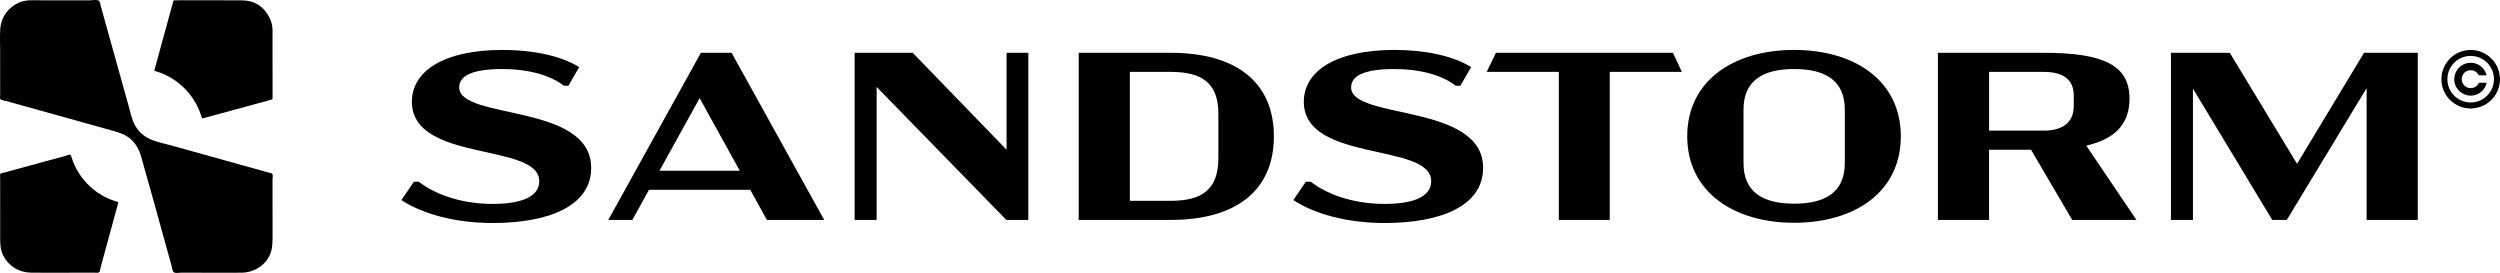
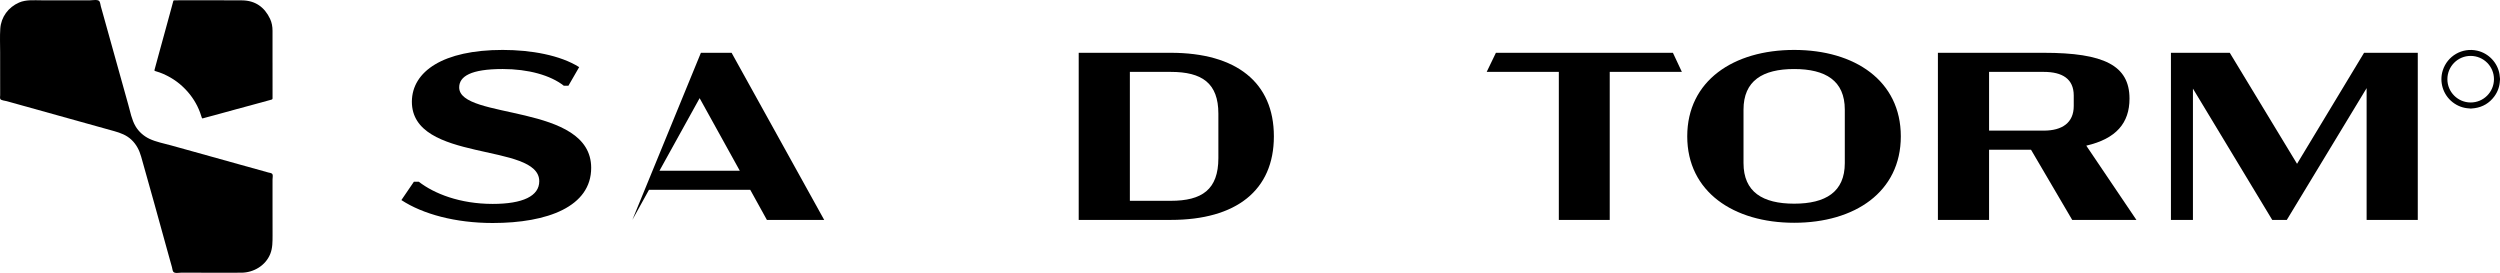
<svg xmlns="http://www.w3.org/2000/svg" id="Layer_2" viewBox="0 0 2925.788 319.437" version="1.1">
  <defs id="defs1">
    <style id="style1">
      .cls-1 {
        fill: #fff;
      }
    </style>
  </defs>
  <g id="Layer_1-2" data-name="Layer_1" transform="translate(-0.002,-0.013)">
    <g id="g15">
      <g id="g9" style="fill:#000000">
        <path class="cls-1" d="m 469.74,234.18 14.67,-21.51 h 5.69 c 17.96,13.97 48.2,25.98 86.52,25.98 35.32,0 54.48,-9.22 54.48,-26.54 0,-45.82 -149.38,-21.23 -149.08,-93.32 0.3,-35.2 36.52,-60.35 106.27,-60.35 33.23,0 67.36,6.15 89.51,20.12 l -12.57,21.79 h -5.39 C 644.27,88.06 618.23,80.79 588.29,80.79 c -37.42,0 -50.89,8.66 -50.89,21.51 0,38.28 154.47,18.16 154.47,94.15 0,45.26 -50.89,64.54 -115.25,64.54 -43.41,0 -81.73,-10.34 -106.87,-26.82 z" id="path1" style="fill:#000000" />
-         <path class="cls-1" d="M 878.06,222.17 H 759.51 l -19.46,35.2 H 711.91 L 820.28,61.8 h 35.92 l 108.37,195.57 h -67.06 l -19.46,-35.2 z m -12.27,-22.35 -47,-84.93 -47,84.93 z" id="path2" style="fill:#000000" />
-         <path class="cls-1" d="m 1203.46,61.8 v 195.57 h -25.75 L 1025.93,101.75 v 155.62 h -25.75 V 61.8 h 67.96 l 109.87,113.43 V 61.8 Z" id="path3" style="fill:#000000" />
+         <path class="cls-1" d="M 878.06,222.17 H 759.51 l -19.46,35.2 L 820.28,61.8 h 35.92 l 108.37,195.57 h -67.06 l -19.46,-35.2 z m -12.27,-22.35 -47,-84.93 -47,84.93 z" id="path2" style="fill:#000000" />
        <path class="cls-1" d="m 1370.2,61.8 c 76.64,0 120.64,34.64 120.64,97.79 0,63.15 -44.01,97.79 -120.64,97.79 H 1262.43 V 61.8 Z m -47.9,22.35 v 150.87 h 47.9 c 36.52,0 55.68,-13.13 55.68,-50.01 v -51.97 c 0,-35.76 -19.16,-48.89 -55.68,-48.89 z" id="path4" style="fill:#000000" />
-         <path class="cls-1" d="m 1513.59,234.18 14.67,-21.51 h 5.69 c 17.96,13.97 48.2,25.98 86.52,25.98 35.32,0 54.48,-9.22 54.48,-26.54 0,-45.82 -149.38,-21.23 -149.08,-93.32 0.3,-35.2 36.52,-60.35 106.27,-60.35 33.23,0 67.36,6.15 89.51,20.12 l -12.57,21.79 h -5.39 c -15.57,-12.29 -41.61,-19.56 -71.55,-19.56 -37.42,0 -50.89,8.66 -50.89,21.51 0,38.28 154.47,18.16 154.47,94.15 0,45.26 -50.89,64.54 -115.25,64.54 -43.41,0 -81.73,-10.34 -106.87,-26.82 z" id="path5" style="fill:#000000" />
        <path class="cls-1" d="m 1883.89,84.15 v 173.22 h -59.57 V 84.15 h -84.42 l 10.78,-22.35 h 207.16 l 10.48,22.35 h -84.42 z" id="path6" style="fill:#000000" />
        <path class="cls-1" d="m 1974.6,159.59 c 0,-65.1 54.18,-101.14 125.13,-101.14 70.95,0 124.83,36.04 124.83,101.14 0,65.1 -53.89,101.14 -124.83,101.14 -70.94,0 -125.13,-36.32 -125.13,-101.14 z M 2159,190.88 V 128.3 c 0,-33.81 -22.45,-47.5 -59.27,-47.5 -36.82,0 -59.27,13.69 -59.27,47.5 v 62.58 c 0,33.81 22.45,47.5 59.27,47.5 36.82,0 59.27,-13.69 59.27,-47.5 z" id="path7" style="fill:#000000" />
        <path class="cls-1" d="m 2425.13,257.37 -48.2,-82.14 h -49.1 v 82.14 h -59.87 V 61.8 h 123.94 c 70.35,0 100.29,14.81 100.29,53.64 0,28.5 -15.57,46.94 -50.59,55.04 l 58.67,86.89 z m -97.29,-104.49 h 64.06 c 21.55,0 35.03,-9.22 35.03,-28.78 v -12.29 c 0,-19.56 -13.47,-27.66 -35.03,-27.66 h -64.06 z" id="path8" style="fill:#000000" />
        <path class="cls-1" d="m 2829.56,61.8 v 195.57 h -59.87 V 103.15 l -93.4,154.22 h -17.06 l -92.8,-153.66 v 153.66 h -25.75 V 61.8 h 68.85 l 78.73,129.92 78.43,-129.92 z" id="path9" style="fill:#000000" />
      </g>
      <g id="jHVHfT.tif" style="fill:#000000">
        <g id="g12" style="fill:#000000">
          <path class="cls-1" d="m 318.95,245.84 c 0,9.85 0.07,19.69 0.03,29.54 -0.03,7.44 0.12,14.81 -2.7,21.83 -5.43,13.51 -19.29,21.79 -33.54,21.94 -19.26,0.2 -38.53,-0.03 -57.79,-0.02 -4.28,0 -8.56,0 -12.84,0 -2.67,0 -7.87,1.29 -9.45,-1.31 -0.81,-1.34 -0.99,-3.62 -1.41,-5.15 -0.68,-2.46 -1.38,-4.92 -2.07,-7.38 -1.26,-4.48 -2.5,-8.97 -3.74,-13.45 -10.05,-36.17 -19.91,-72.41 -30.24,-108.49 -2.16,-7.54 -5.56,-14.26 -11.3,-19.71 -5.74,-5.45 -12.73,-8.04 -20.22,-10.15 -17.79,-5.01 -35.61,-9.93 -53.41,-14.89 -17.74,-4.94 -35.49,-9.88 -53.22,-14.83 -4.42,-1.23 -8.83,-2.47 -13.25,-3.7 -1.99,-0.55 -3.98,-1.11 -5.97,-1.66 -1.79,-0.5 -6.07,-0.86 -7.3,-2.29 -0.86,-1.01 -0.34,-3.49 -0.34,-4.67 0,-2.16 0,-4.31 0,-6.47 0,-5.18 0,-10.35 -0.02,-15.53 C 0.16,79.96 0.15,70.47 0.16,60.99 0.16,51.9 -0.29,42.64 0.33,33.57 1.27,19.88 9.77,8.46 22.32,3 30.57,-0.58 39.81,0.37 48.58,0.37 c 9.5,0 19,0 28.5,0 9.5,0 19,0 28.5,0 2.78,0 9.29,-1.38 10.86,1.29 0.9,1.52 1.1,4.07 1.58,5.82 0.7,2.52 1.41,5.03 2.12,7.55 10.06,35.74 19.92,71.54 29.93,107.3 2.37,8.46 4.07,17.85 8.57,25.49 3.71,6.3 9.56,11.48 16.15,14.61 7.93,3.76 17.09,5.42 25.51,7.77 8.78,2.45 17.57,4.88 26.36,7.33 18.11,5.05 36.22,10.1 54.33,15.15 8.95,2.5 17.92,4.96 26.87,7.47 2.01,0.57 4.03,1.14 6.04,1.7 1.62,0.45 4.22,0.51 5,2.18 0.66,1.41 0.06,4.33 0.05,5.87 0,2.57 0,5.14 -0.01,7.7 0,9.41 0,18.83 0,28.24 z" id="path10" style="fill:#000000" />
          <path class="cls-1" d="m 318.95,73.54 c 0,13.77 0,27.54 0.02,41.31 0,1.06 -0.28,1.52 -1.39,1.82 -7.23,1.92 -14.42,3.95 -21.64,5.92 -6.43,1.76 -12.87,3.47 -19.3,5.22 -6.5,1.77 -13,3.58 -19.5,5.36 -5.72,1.56 -11.45,3.09 -17.17,4.63 -0.79,0.21 -1.6,0.35 -2.35,0.66 -1.05,0.43 -1.28,-0.23 -1.53,-0.97 -0.65,-1.95 -1.24,-3.91 -1.95,-5.83 -3.8,-10.24 -9.56,-19.25 -17.11,-27.12 -8.49,-8.84 -18.51,-15.35 -29.99,-19.63 -1.74,-0.65 -3.53,-1.18 -5.31,-1.71 -0.87,-0.26 -1.13,-0.57 -0.85,-1.56 2.02,-7.24 3.93,-14.5 5.91,-21.75 2.4,-8.78 4.83,-17.55 7.23,-26.32 2.28,-8.33 4.55,-16.66 6.82,-24.99 0.65,-2.39 1.33,-4.78 1.92,-7.18 0.19,-0.75 0.55,-1.05 1.28,-1.03 0.5,0.02 1.01,0 1.51,0 25.91,0 51.83,-0.19 77.74,0.07 15.34,0.16 26.26,7.8 32.78,21.61 2.07,4.39 2.89,9.13 2.88,14.01 -0.02,12.49 0,24.98 0,37.47 z" id="path11" style="fill:#000000" />
-           <path class="cls-1" d="m 0.19,245.79 c 0,-8.56 0,-17.11 0,-25.67 0,-3.85 0,-7.7 -0.01,-11.55 0,-1.23 -0.5,-3.94 0.26,-5.07 0.79,-1.18 3.49,-1.27 4.79,-1.62 15.69,-4.22 31.35,-8.56 47.02,-12.83 8.27,-2.25 16.52,-4.57 24.8,-6.74 1.2,-0.31 3.52,-1.51 4.64,-1.29 1.3,0.25 1.25,0.76 1.7,2.09 1.19,3.5 2.35,6.96 3.9,10.32 5.92,12.84 15.45,24.02 27.08,32.04 6.1,4.21 12.71,7.37 19.71,9.74 1.03,0.35 3.33,0.6 3.96,1.47 0.68,0.95 -0.23,2.74 -0.52,3.76 -1.14,4.07 -2.2,8.16 -3.3,12.24 -4.37,16.09 -8.83,32.15 -13.18,48.24 -1.07,3.96 -2.13,7.92 -3.22,11.87 -0.39,1.42 -0.6,4.42 -1.57,5.53 -1.23,1.41 -3.65,0.81 -5.34,0.81 -8.14,0 -16.29,0 -24.43,0.01 -16.71,0 -33.44,0.21 -50.15,-0.03 -13.9,-0.2 -25.98,-7.3 -32.43,-19.76 -4.13,-7.97 -3.71,-16.51 -3.7,-25.22 0.01,-9.45 0,-18.89 0,-28.34 z" id="path12" style="fill:#000000" />
        </g>
      </g>
      <g id="L6cKXx.tif" style="fill:#000000">
        <g id="g14" style="fill:#000000">
          <path class="cls-1" d="m 2892.22,127 h -1.43 c -0.26,-0.04 -0.52,-0.09 -0.77,-0.1 -7.34,-0.34 -13.9,-2.77 -19.69,-7.28 -11.18,-8.7 -15.82,-23.69 -11.53,-37.18 5.42,-17.07 22.83,-27.06 40.32,-23.12 13.38,3.01 23.91,14.13 26.09,27.59 0.27,1.69 0.39,3.41 0.58,5.11 v 1.43 c -0.04,0.26 -0.1,0.51 -0.11,0.77 -0.32,6.92 -2.49,13.2 -6.62,18.75 -5.71,7.65 -13.32,12.21 -22.78,13.62 -1.34,0.2 -2.7,0.28 -4.05,0.42 z m -28,-34.36 c -0.05,15.01 12.11,27.24 27.14,27.31 15.02,0.07 27.29,-12.11 27.37,-27.18 0.08,-15.02 -12.09,-27.24 -27.2,-27.33 -15.02,-0.09 -27.26,12.1 -27.31,27.19 z" id="path13" style="fill:#000000" />
-           <path class="cls-1" d="m 2910.09,88.14 c -0.25,0 -0.48,0 -0.72,0 -2.58,0 -5.16,-0.02 -7.74,0.01 -0.52,0 -0.78,-0.16 -1.05,-0.61 -2.35,-3.9 -5.85,-5.76 -10.35,-5.23 -4.41,0.52 -7.4,3.07 -8.76,7.31 -1.67,5.19 0.99,10.67 6.06,12.78 4.89,2.04 10.63,-0.02 13.15,-4.75 0.31,-0.58 0.64,-0.8 1.3,-0.79 2.46,0.04 4.92,0.02 7.38,0.02 0.26,0 0.51,0 0.78,0 -1.14,6.58 -7.73,15 -18.71,15.03 -10.12,0.02 -18.7,-8.1 -19.14,-18 -0.47,-10.61 6.92,-19.35 17.43,-20.34 10.79,-1.02 18.67,6.72 20.37,14.57 z" id="path14" style="fill:#000000" />
        </g>
      </g>
    </g>
  </g>
</svg>